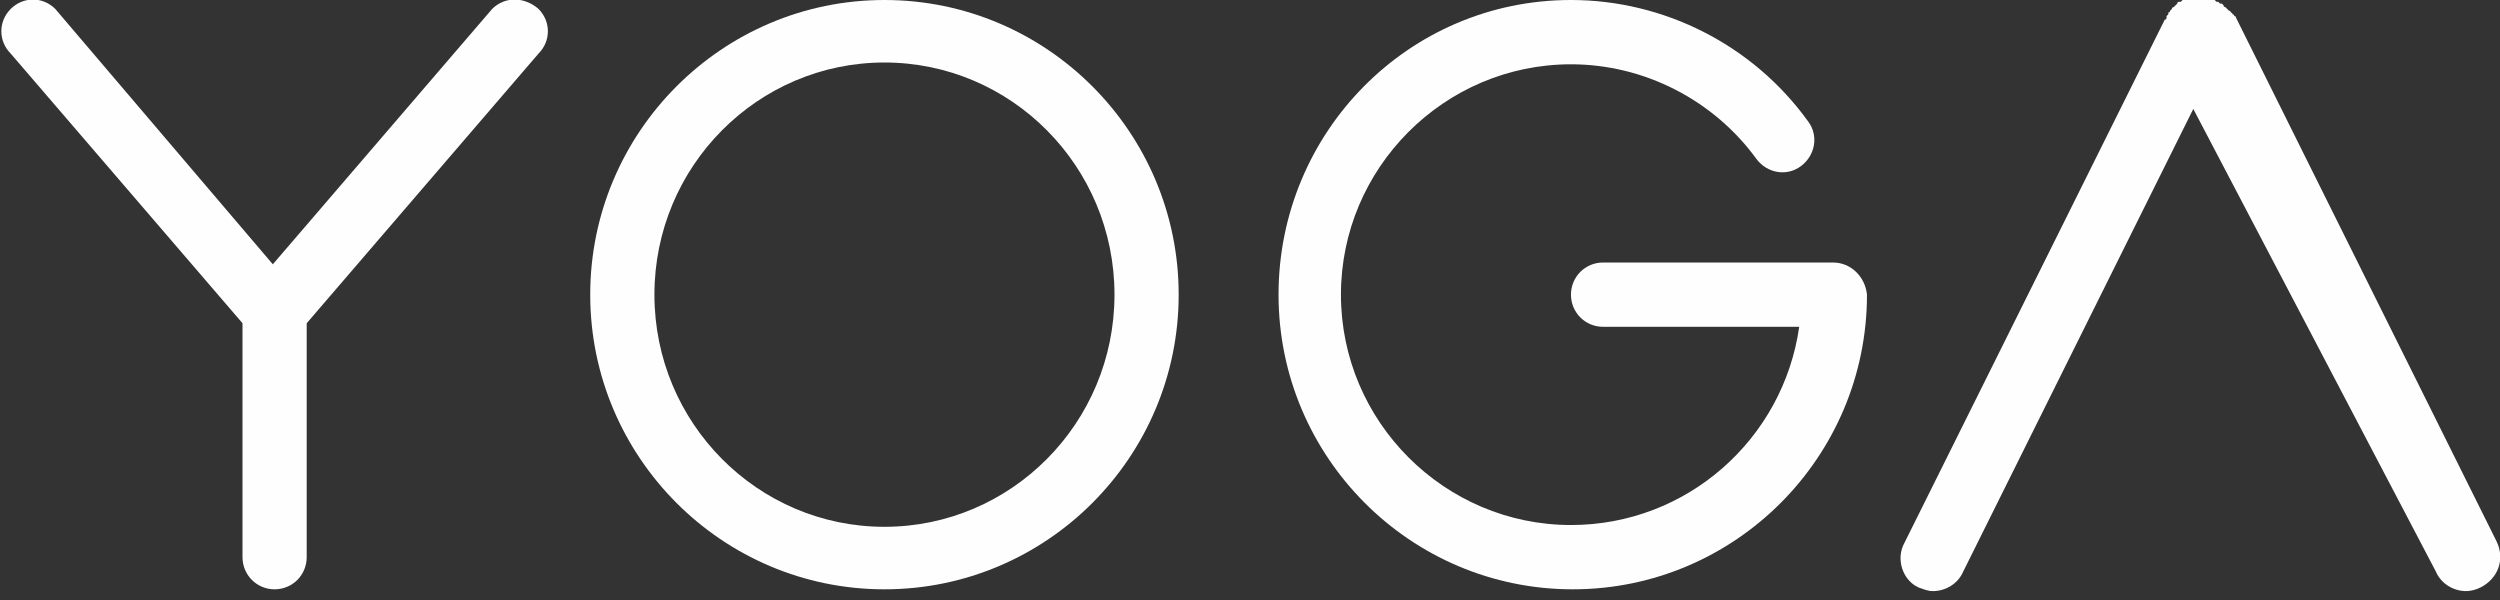
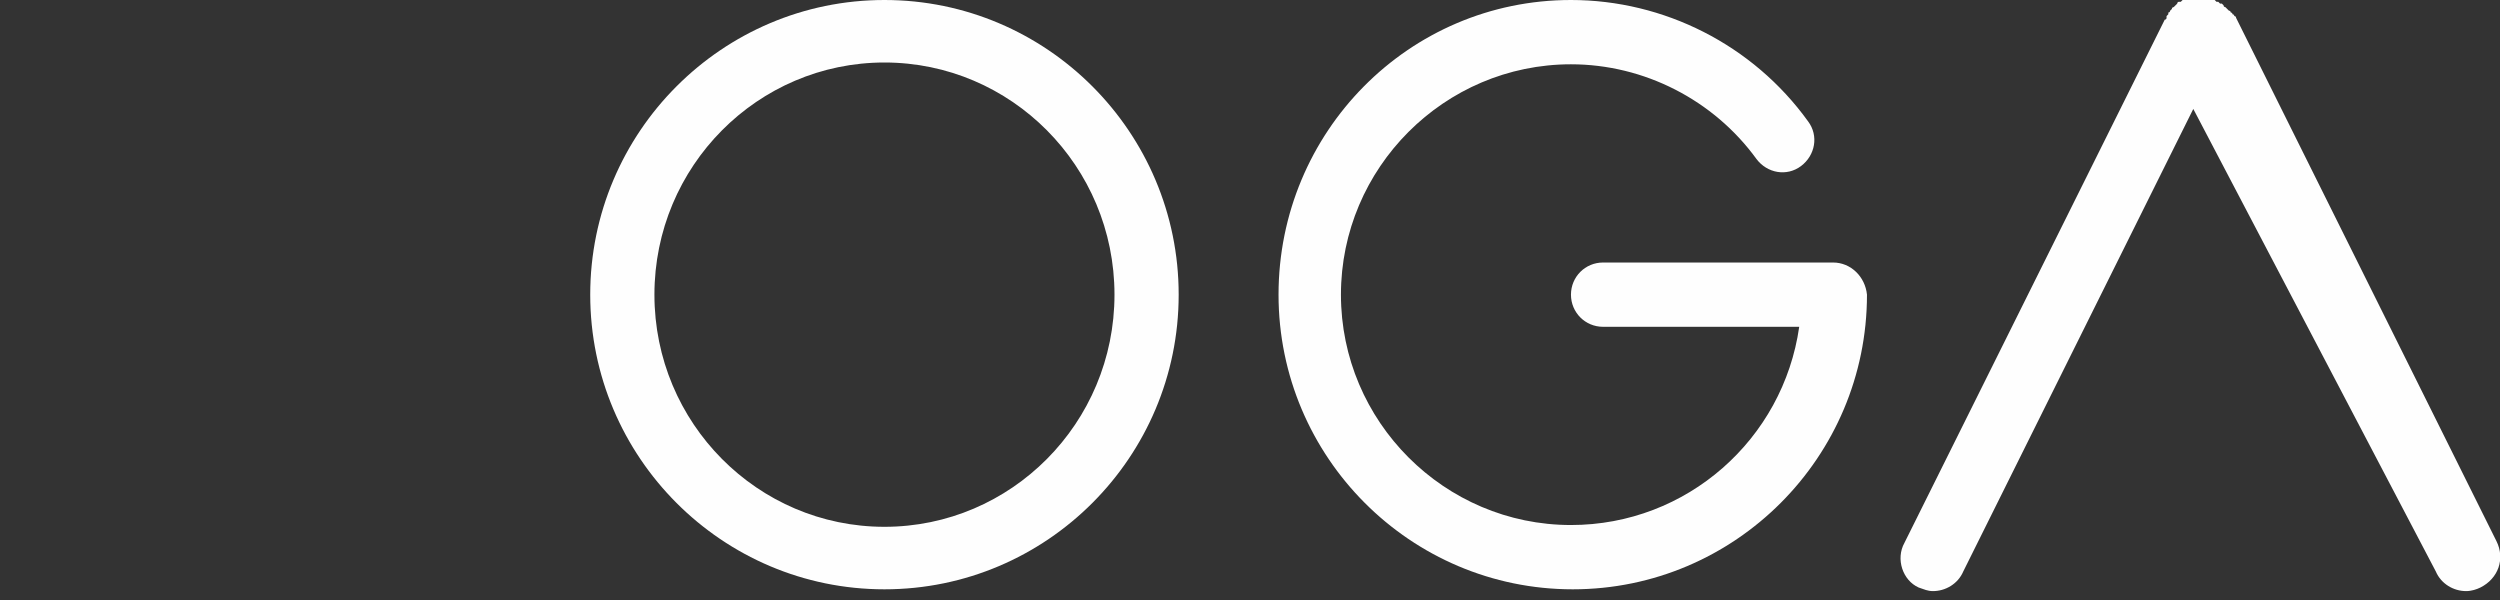
<svg xmlns="http://www.w3.org/2000/svg" width="300" height="72" viewBox="0 0 300 72" fill="none">
  <rect x="0" y="0" width="300" height="72" fill="#333333" stroke="none" />
  <g clip-path="url(#clip0)">
    <path d="M106.134 63.217C90.942 63.217 78.531 50.788 78.531 35.359C78.531 19.93 90.942 7.5 106.134 7.5C121.327 7.5 133.738 19.93 133.738 35.359C133.738 50.788 121.327 63.217 106.134 63.217ZM106.134 0C86.662 0 70.827 15.858 70.827 35.359C70.827 54.86 86.662 70.718 106.134 70.718C125.606 70.718 141.441 54.86 141.441 35.359C141.441 15.858 125.606 0 106.134 0Z" fill="#FEFEFE" />
    <path d="M299.572 64.932L268.331 2.143C268.331 2.143 268.331 1.929 268.117 1.929C268.117 1.929 268.117 1.714 267.903 1.714C267.903 1.714 267.903 1.5 267.689 1.5C267.689 1.5 267.689 1.286 267.475 1.286C267.475 1.286 267.475 1.286 267.261 1.072C267.261 1.072 267.261 1.072 267.047 0.857C267.047 0.857 266.833 0.857 266.833 0.643L266.619 0.429C266.619 0.429 266.619 0.429 266.405 0.429L266.191 0.214C266.191 0.214 266.191 0.214 265.977 0.214L265.763 6.25402e-05C265.549 6.25402e-05 265.549 6.25402e-05 265.549 -0.214C265.549 -0.214 265.549 -0.214 265.335 -0.214H265.121C265.121 -0.214 265.121 -0.214 264.907 -0.214H264.693H264.479H264.265H264.051H263.837H263.623H263.409H263.195H262.981H262.767H262.553H262.34C262.34 -0.214 262.34 -0.214 262.126 -0.214C262.126 -0.214 261.912 -0.214 261.912 6.25402e-05L261.698 0.214C261.698 0.214 261.698 0.214 261.484 0.214C261.484 0.214 261.27 0.214 261.27 0.429C261.27 0.429 261.27 0.429 261.056 0.643L260.842 0.857C260.842 0.857 260.628 0.857 260.628 1.072C260.628 1.072 260.628 1.072 260.414 1.286C260.414 1.286 260.414 1.5 260.2 1.5C260.2 1.5 260.2 1.5 260.2 1.714L259.986 1.929C259.986 1.929 259.986 1.929 259.986 2.143C259.986 2.143 259.986 2.357 259.772 2.357L228.531 65.146C227.461 67.075 228.317 69.646 230.242 70.503C230.884 70.718 231.312 70.932 231.954 70.932C233.452 70.932 234.95 70.075 235.592 68.575L263.195 13.072L292.297 68.575C292.939 70.075 294.437 70.932 295.934 70.932C296.576 70.932 297.218 70.718 297.646 70.503C299.786 69.432 300.642 67.075 299.572 64.932Z" fill="#FEFEFE" />
-     <path d="M59.059 1.072L32.739 31.716L6.633 1.072C5.136 -0.428 2.782 -0.428 1.284 1.072C-0.214 2.572 -0.214 4.929 1.284 6.429L29.101 38.788V66.86C29.101 69.003 30.813 70.718 32.953 70.718C35.093 70.718 36.804 69.003 36.804 66.86V38.788L64.622 6.429C66.12 4.929 66.12 2.572 64.622 1.072C62.91 -0.428 60.556 -0.428 59.059 1.072Z" fill="#FEFEFE" />
    <path d="M219.971 31.502H192.368C190.228 31.502 188.516 33.216 188.516 35.359C188.516 37.502 190.228 39.216 192.368 39.216H215.906C213.98 52.717 202.425 63.003 188.516 63.003C173.324 63.003 160.913 50.574 160.913 35.359C160.913 20.144 173.324 7.715 188.516 7.715C197.29 7.715 205.635 12.001 210.77 19.072C212.054 20.787 214.408 21.215 216.12 19.93C217.832 18.644 218.26 16.287 216.976 14.572C210.342 5.357 199.643 0 188.516 0C169.044 0 153.424 15.858 153.424 35.359C153.424 54.86 169.258 70.718 188.73 70.718C208.203 70.718 224.037 54.86 224.037 35.359C223.823 33.216 222.111 31.502 219.971 31.502Z" fill="#FEFEFE" />
  </g>
  <defs>
    <clipPath id="clip0">
      <rect width="300" height="71.146" fill="white" />
    </clipPath>
  </defs>
</svg>